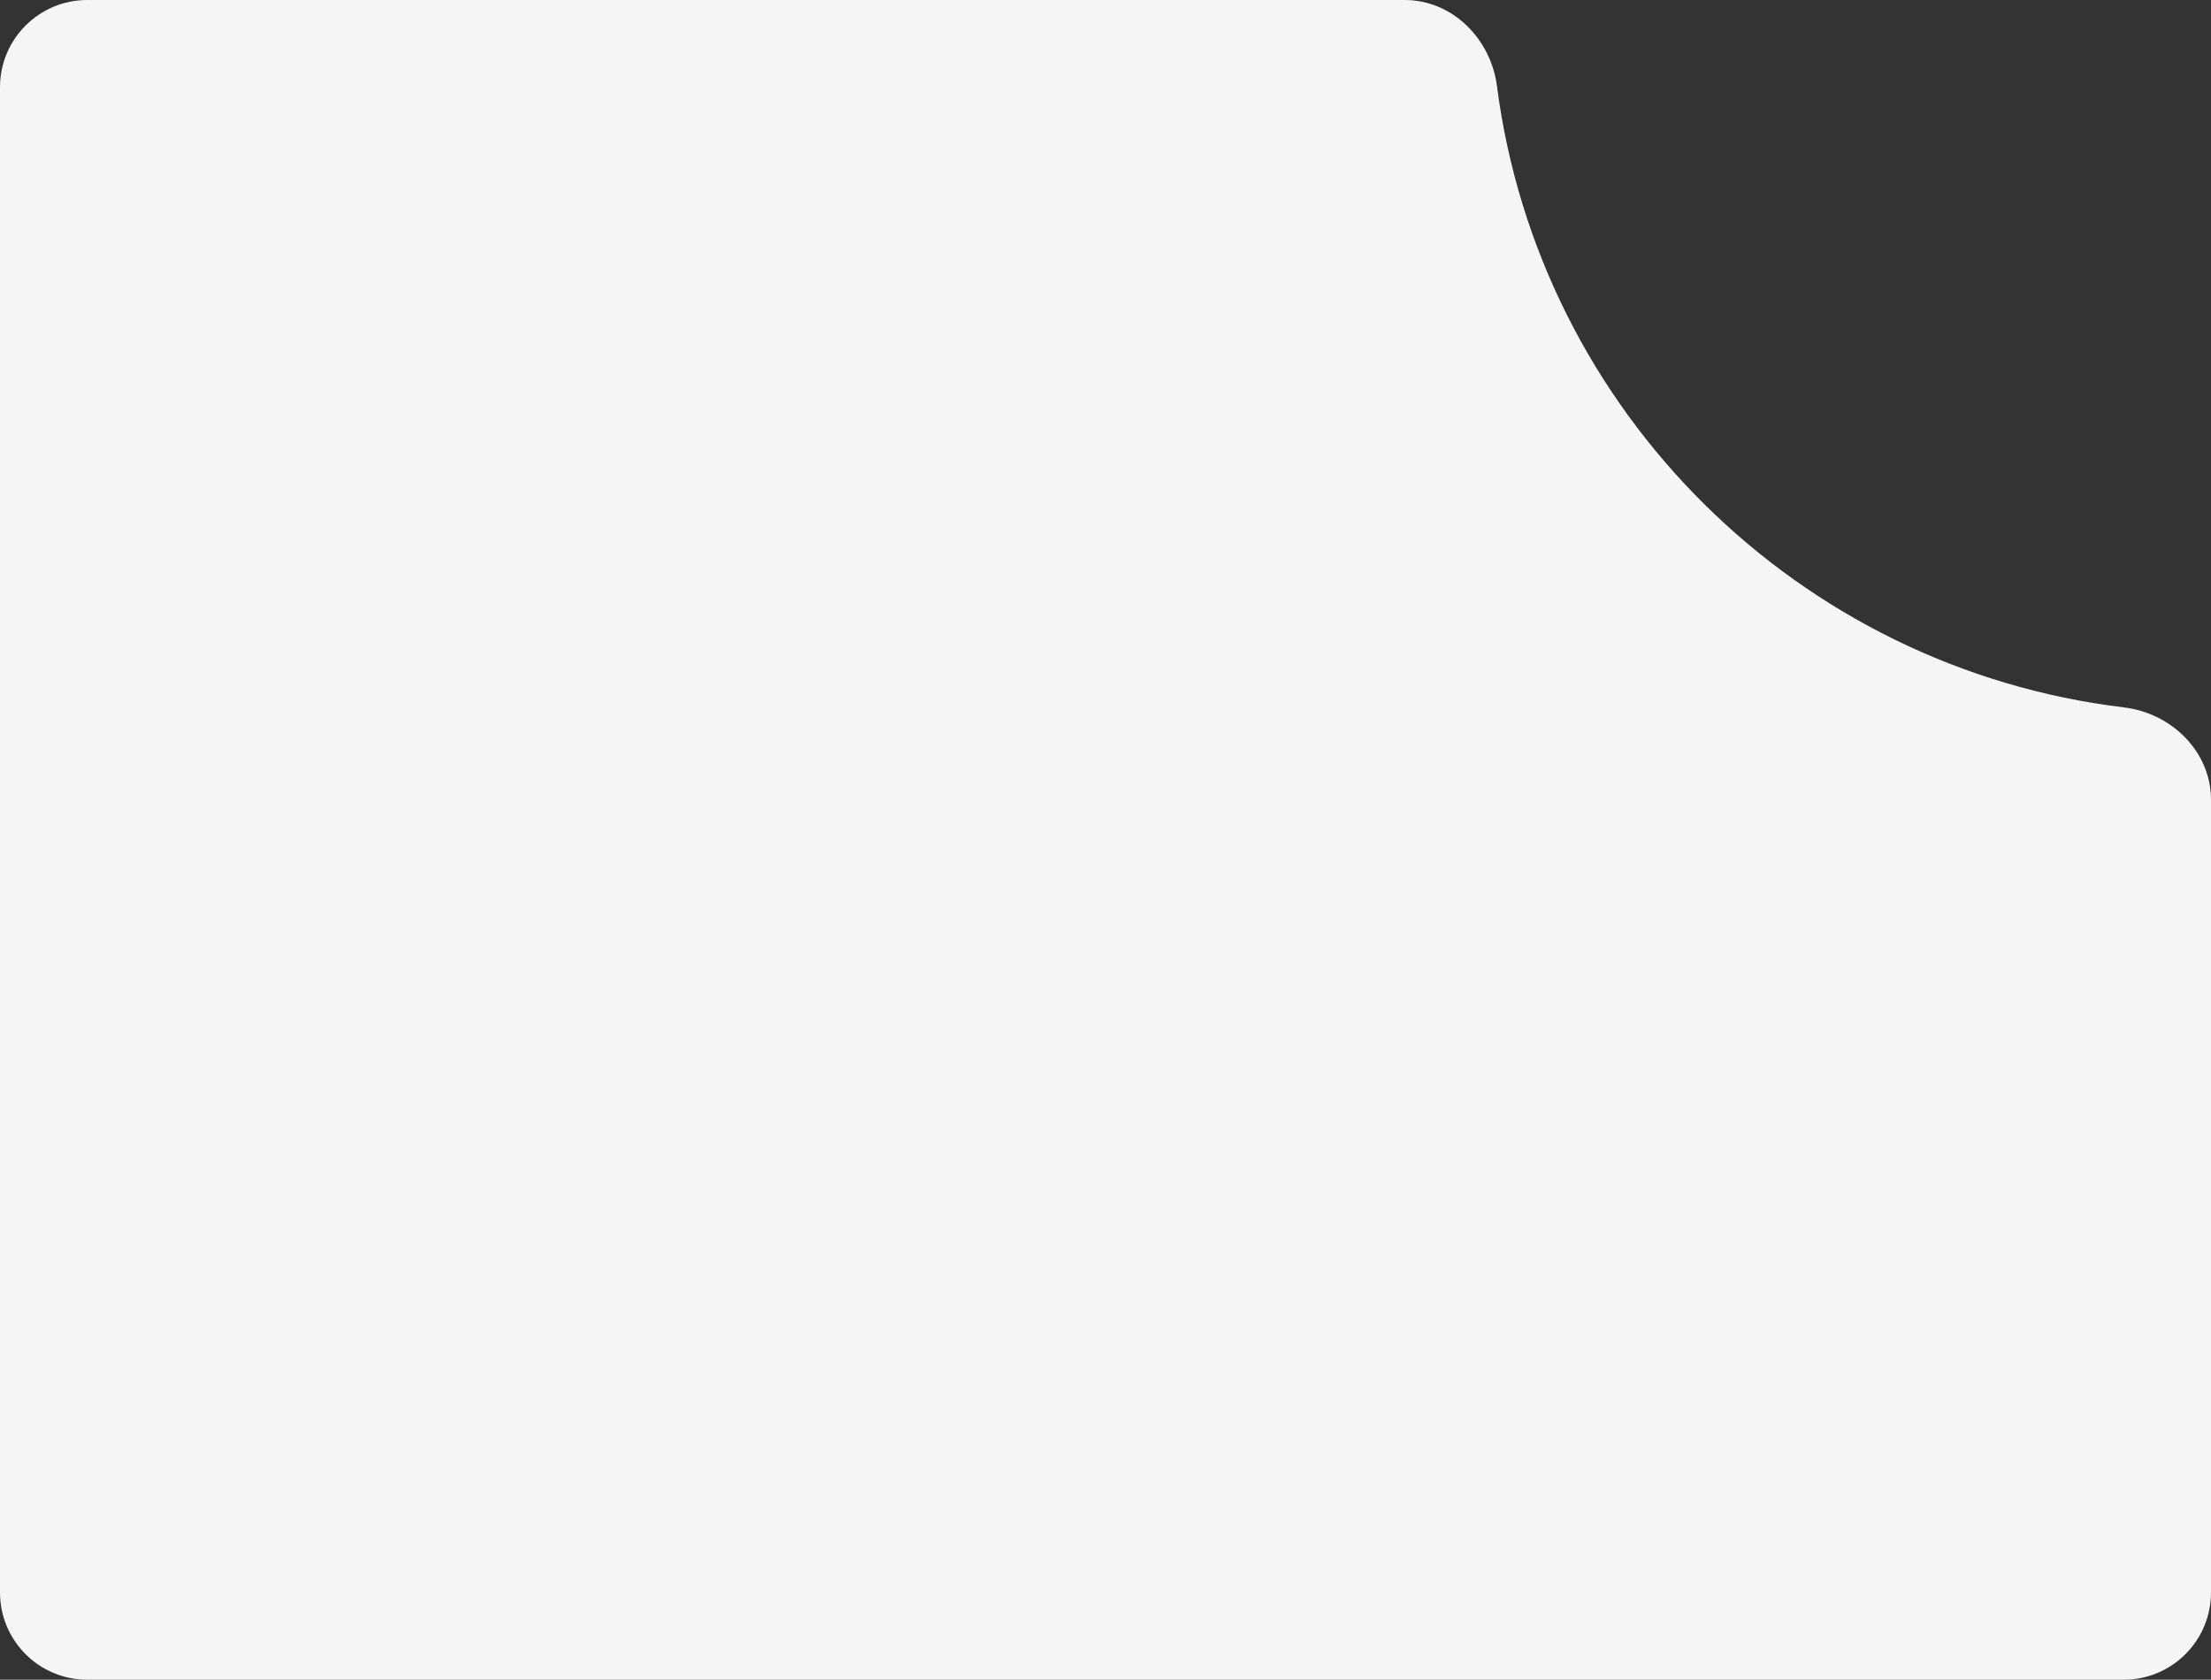
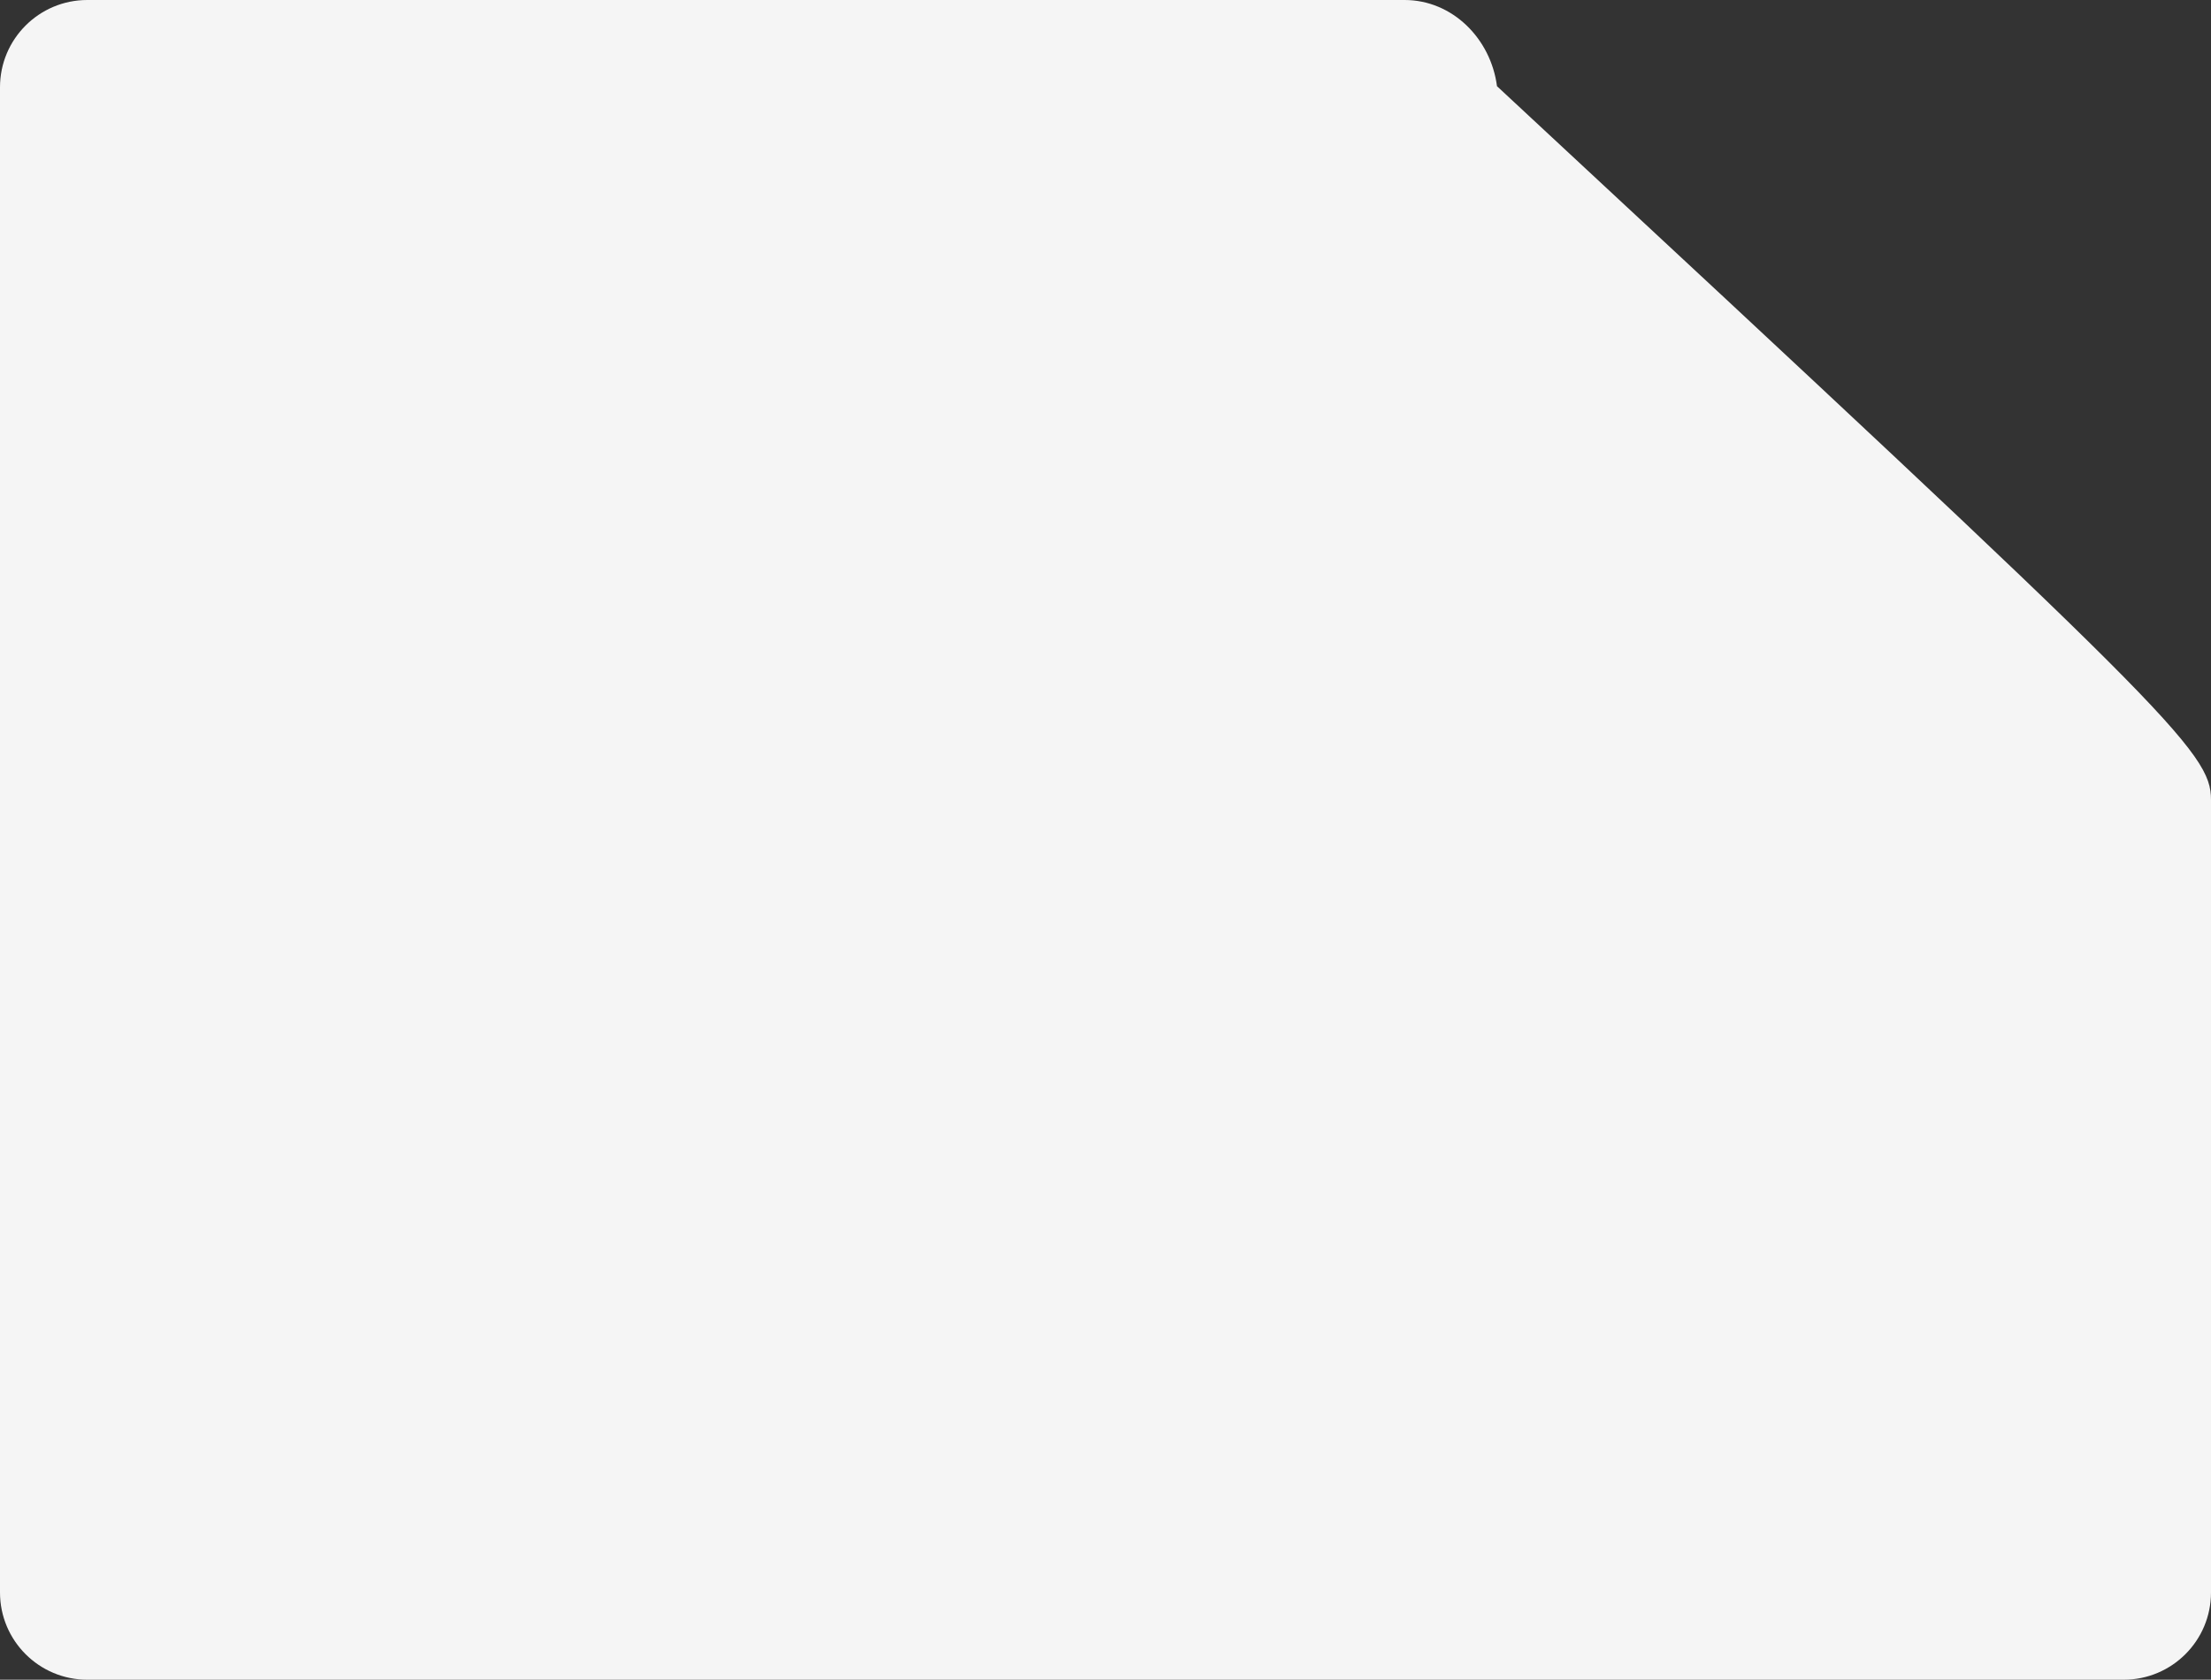
<svg xmlns="http://www.w3.org/2000/svg" width="304" height="231" viewBox="0 0 304 231" fill="none">
  <rect x="0" y="0" width="304" height="231" fill="#333333" stroke="none" />
-   <path d="M304 219C304 225.627 298.627 231 292 231H12C5.373 231 0 225.627 0 219V12C0 5.373 5.373 0 12 0H193.123C199.704 0 204.981 5.326 205.827 11.853C211.62 56.541 247.213 91.879 292.022 97.283C298.602 98.076 304 103.373 304 110V219Z" fill="#F5F5F5" />
+   <path d="M304 219C304 225.627 298.627 231 292 231H12C5.373 231 0 225.627 0 219V12C0 5.373 5.373 0 12 0H193.123C199.704 0 204.981 5.326 205.827 11.853C298.602 98.076 304 103.373 304 110V219Z" fill="#F5F5F5" />
</svg>